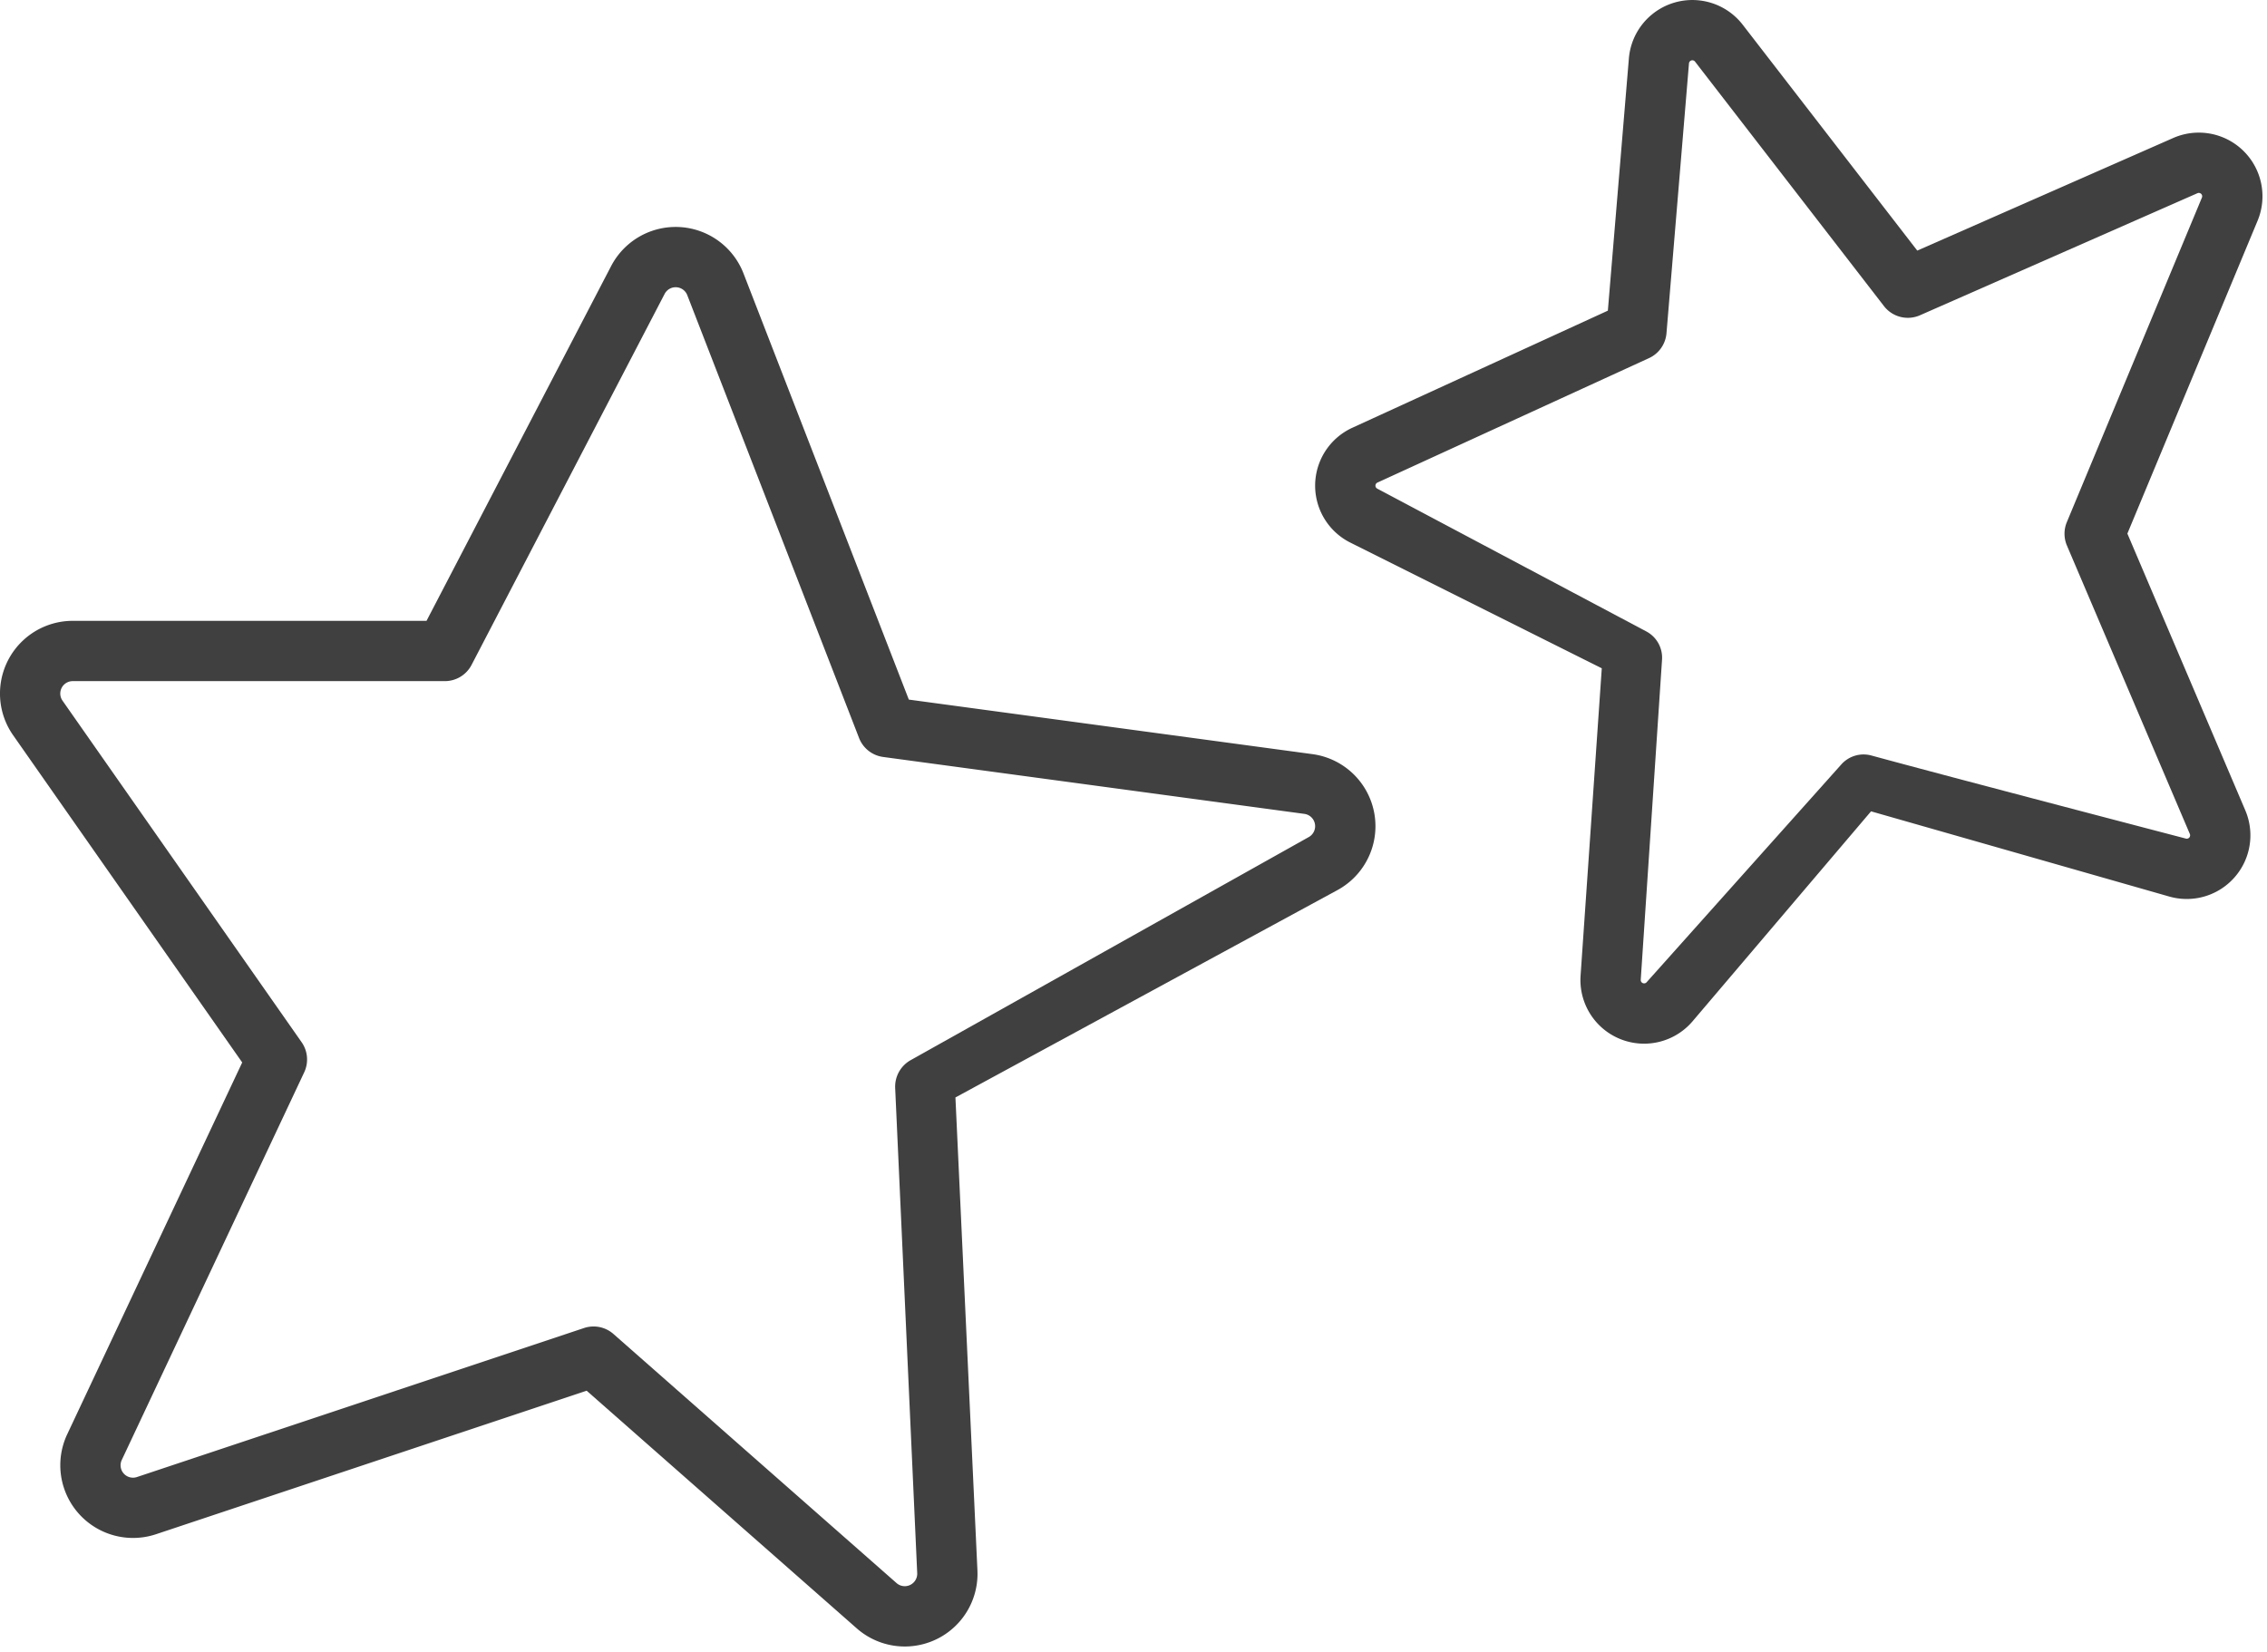
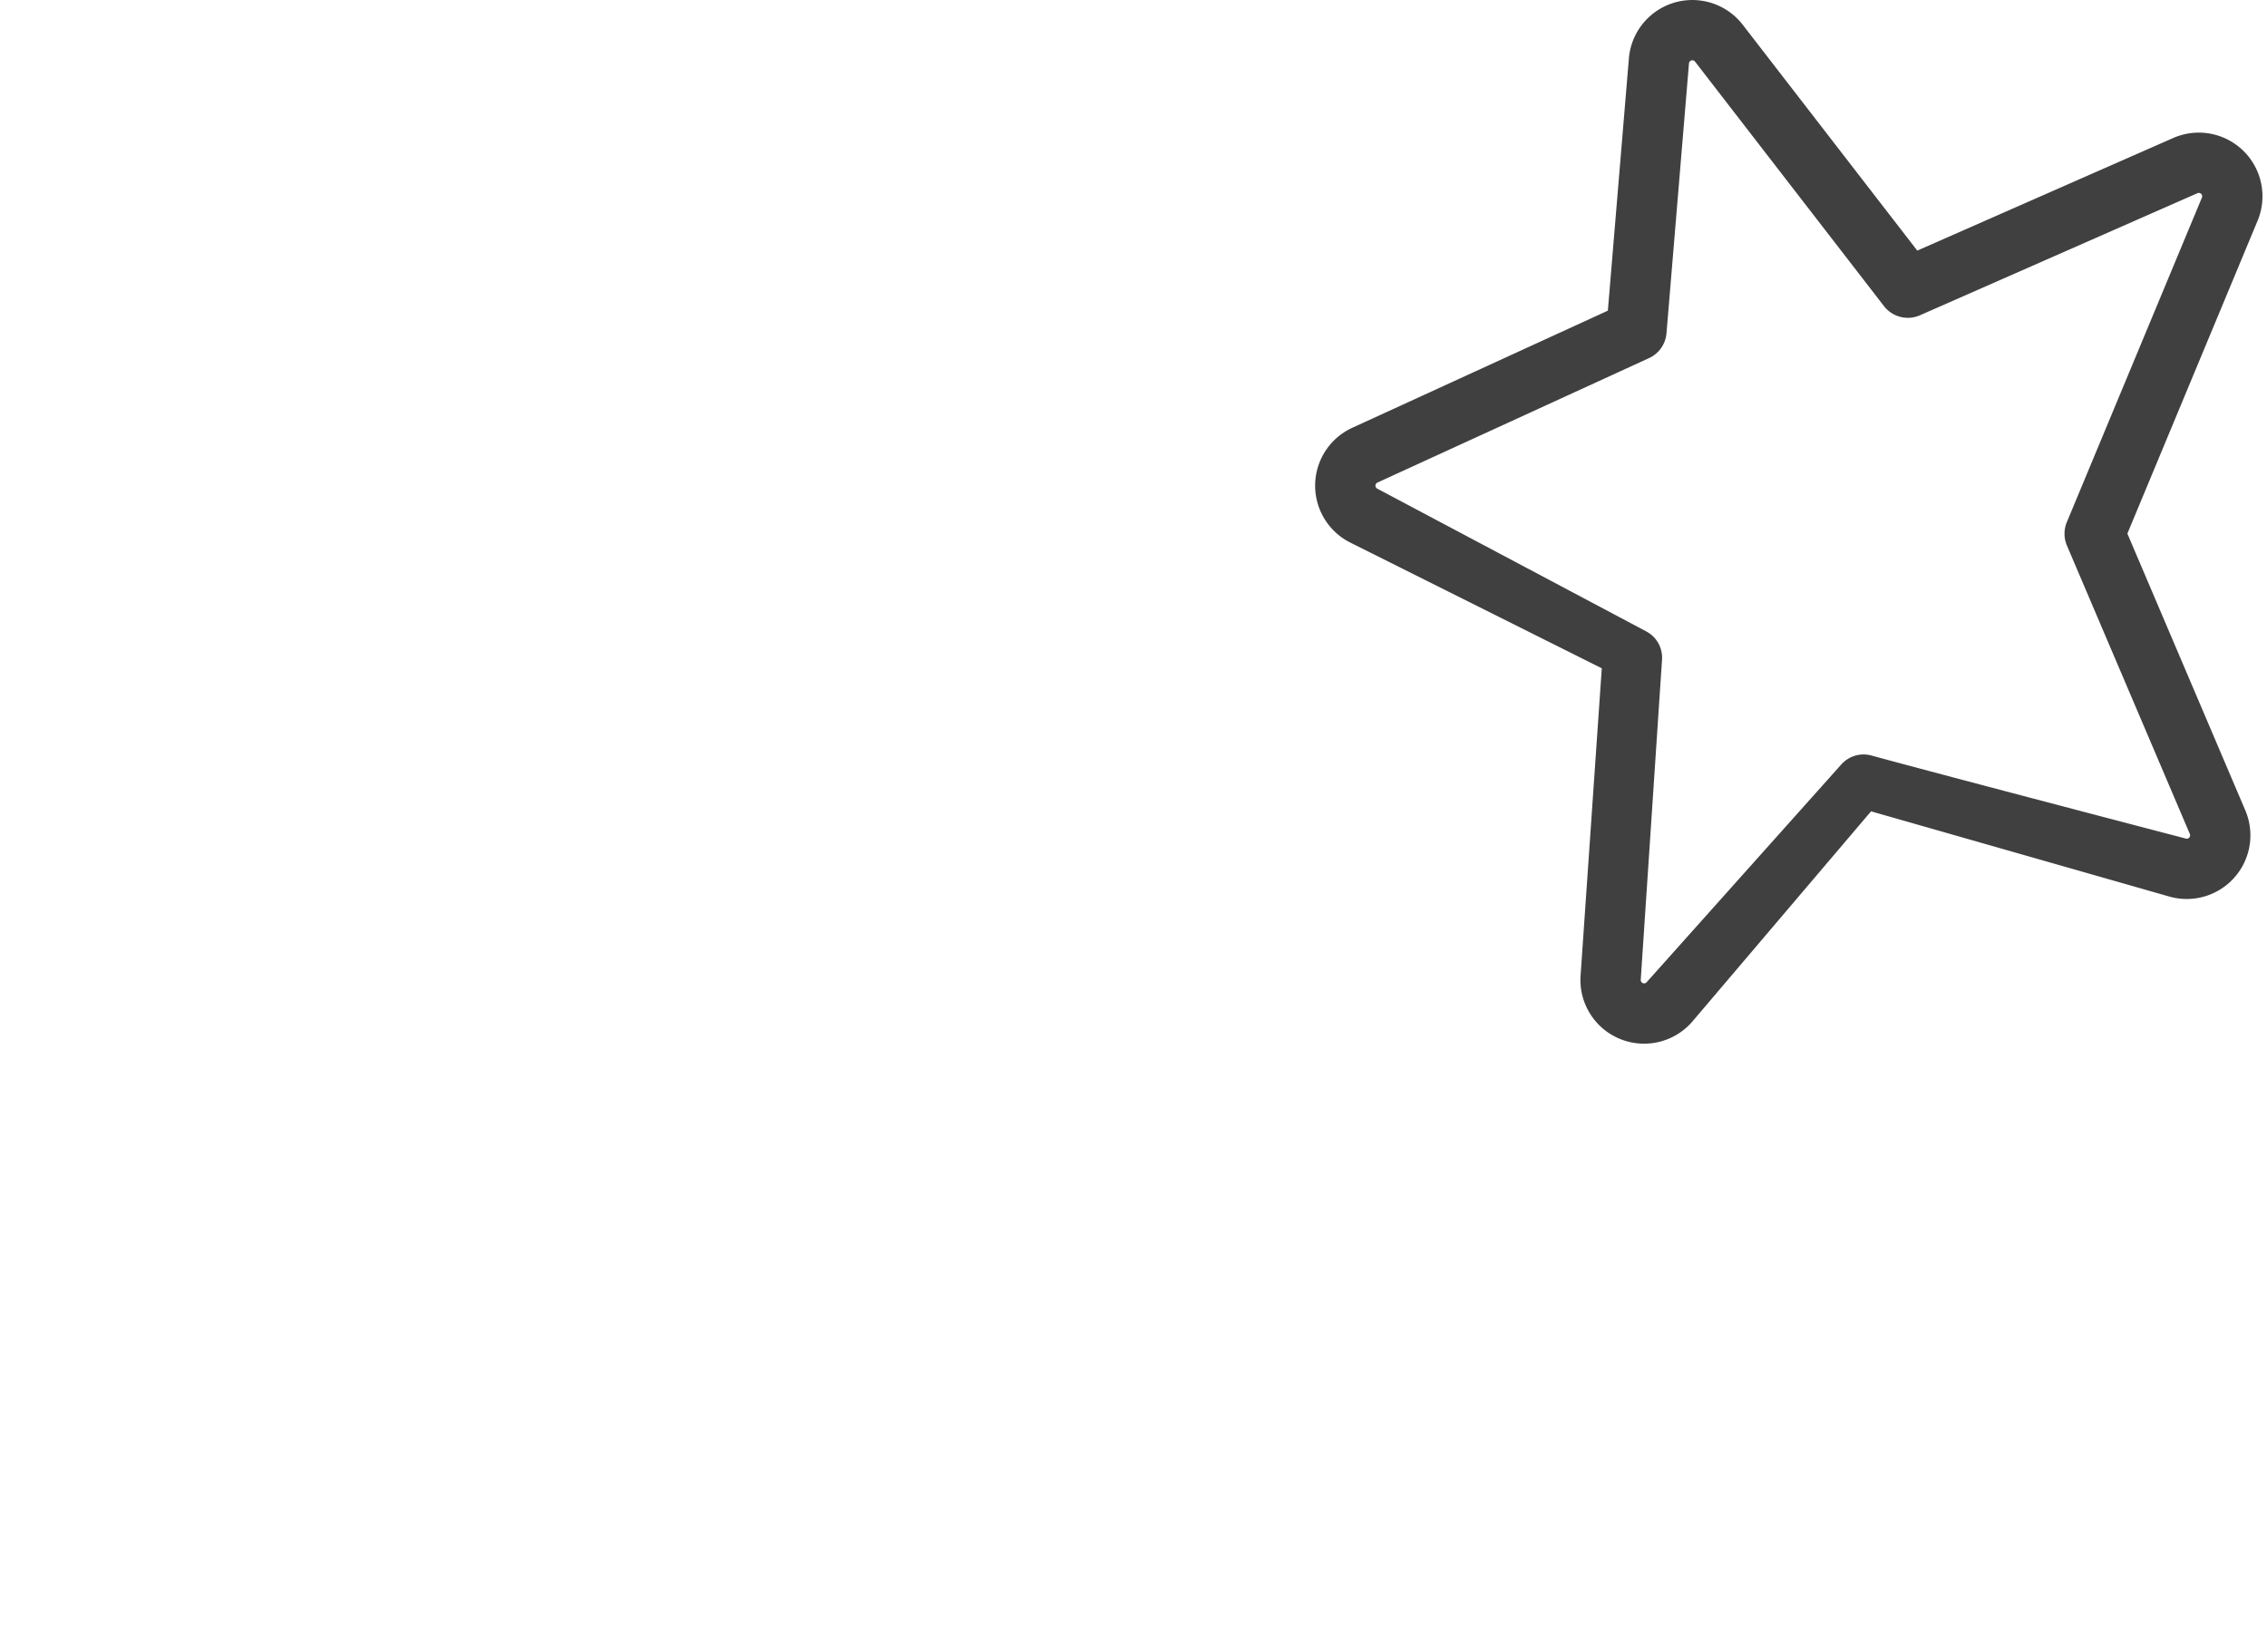
<svg xmlns="http://www.w3.org/2000/svg" xml:space="preserve" style="fill-rule:evenodd;clip-rule:evenodd;stroke-linejoin:round;stroke-miterlimit:2" viewBox="0 0 188 137">
-   <path d="m57.201 542.497 1.824 39.223a6.03 6.03 0 0 1-10.01 4.808l-22.397-19.709-35.711 11.903a6.032 6.032 0 0 1-7.365-8.29l14.512-30.837-18.995-27.136A6.03 6.03 0 0 1-16 502.968h29.339l15.31-29.424a6.033 6.033 0 0 1 10.974.603l13.713 35.352 33.472 4.524a6.031 6.031 0 0 1 2.07 11.278l-31.677 17.196Zm-4.997-.783a2.516 2.516 0 0 1 1.283-2.309l33.005-18.498a1.032 1.032 0 0 0-.354-1.929l-34.934-4.721a2.5 2.5 0 0 1-1.996-1.574l-14.246-36.728a1.033 1.033 0 0 0-1.877-.103l-16.011 30.77a2.5 2.5 0 0 1-2.217 1.346H-16a1.03 1.03 0 0 0-.845 1.624l19.826 28.323c.514.734.596 1.687.214 2.498l-15.128 32.148a1.03 1.03 0 0 0 1.259 1.418L26.4 561.621a2.497 2.497 0 0 1 2.442.495l23.476 20.658a1.032 1.032 0 0 0 1.713-.822l-1.827-40.238Z" style="fill:#404040" transform="translate(22.032 -451.476)" />
  <path d="m129.82 592.011-14.797 17.409a5.28 5.28 0 0 1-9.291-3.783l1.758-25.489-20.851-10.425a5.28 5.28 0 0 1 .161-9.523l21.194-9.714 1.744-20.924a5.281 5.281 0 0 1 9.44-2.79l14.475 18.732 21.221-9.337a5.28 5.28 0 0 1 7.001 6.862l-10.798 25.947 9.78 22.954a5.28 5.28 0 0 1-6.308 7.147l-24.729-7.066ZM88.875 565.25l22.308 11.84a2.464 2.464 0 0 1 1.304 2.34l-1.766 26.551a.278.278 0 0 0 .173.278.278.278 0 0 0 .319-.078l16.144-18.063a2.47 2.47 0 0 1 2.515-.731c6.594 1.801 26.051 6.882 26.051 6.882a.28.28 0 0 0 .335-.379l-10.194-23.923a2.501 2.501 0 0 1-.008-1.94l11.203-26.919a.28.28 0 0 0-.372-.364l-23.01 10.124a2.5 2.5 0 0 1-2.985-.76l-15.67-20.279a.281.281 0 0 0-.301-.098.282.282 0 0 0-.2.246l-1.865 22.38a2.499 2.499 0 0 1-1.45 2.065l-22.523 10.323a.28.28 0 0 0-.008.505Z" style="fill:#404040" transform="translate(25.344 -524.72)" />
</svg>